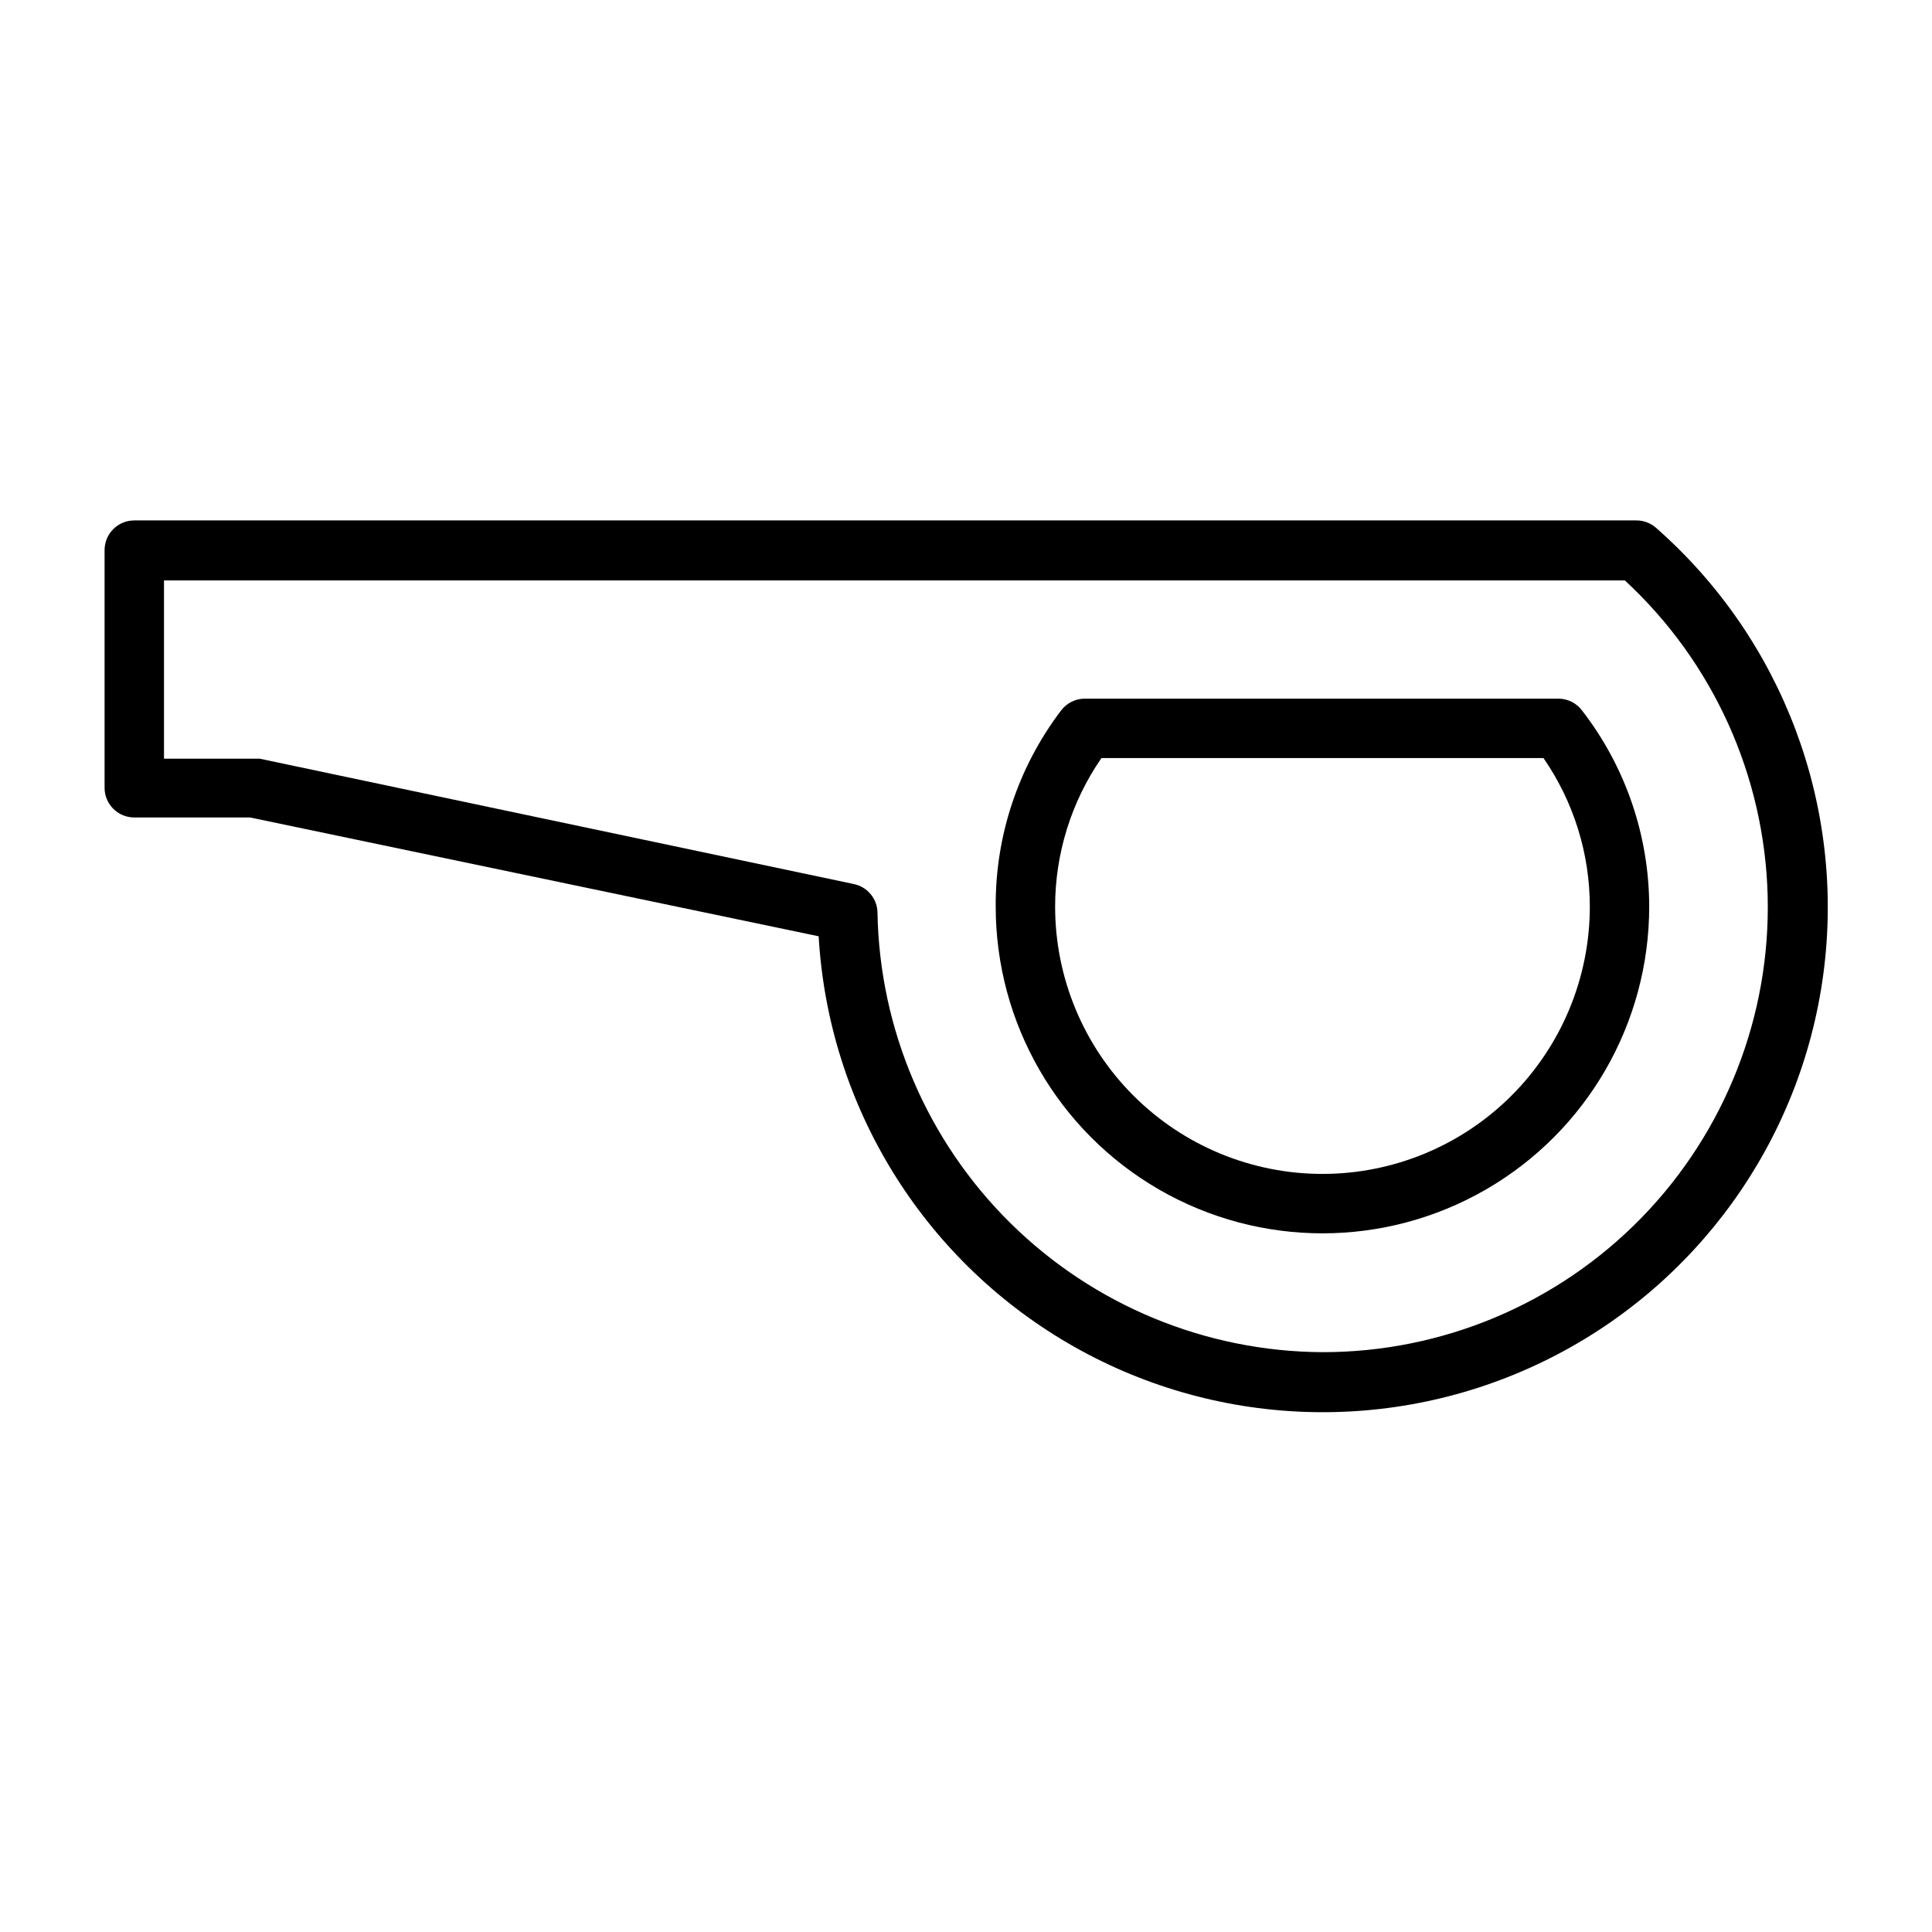
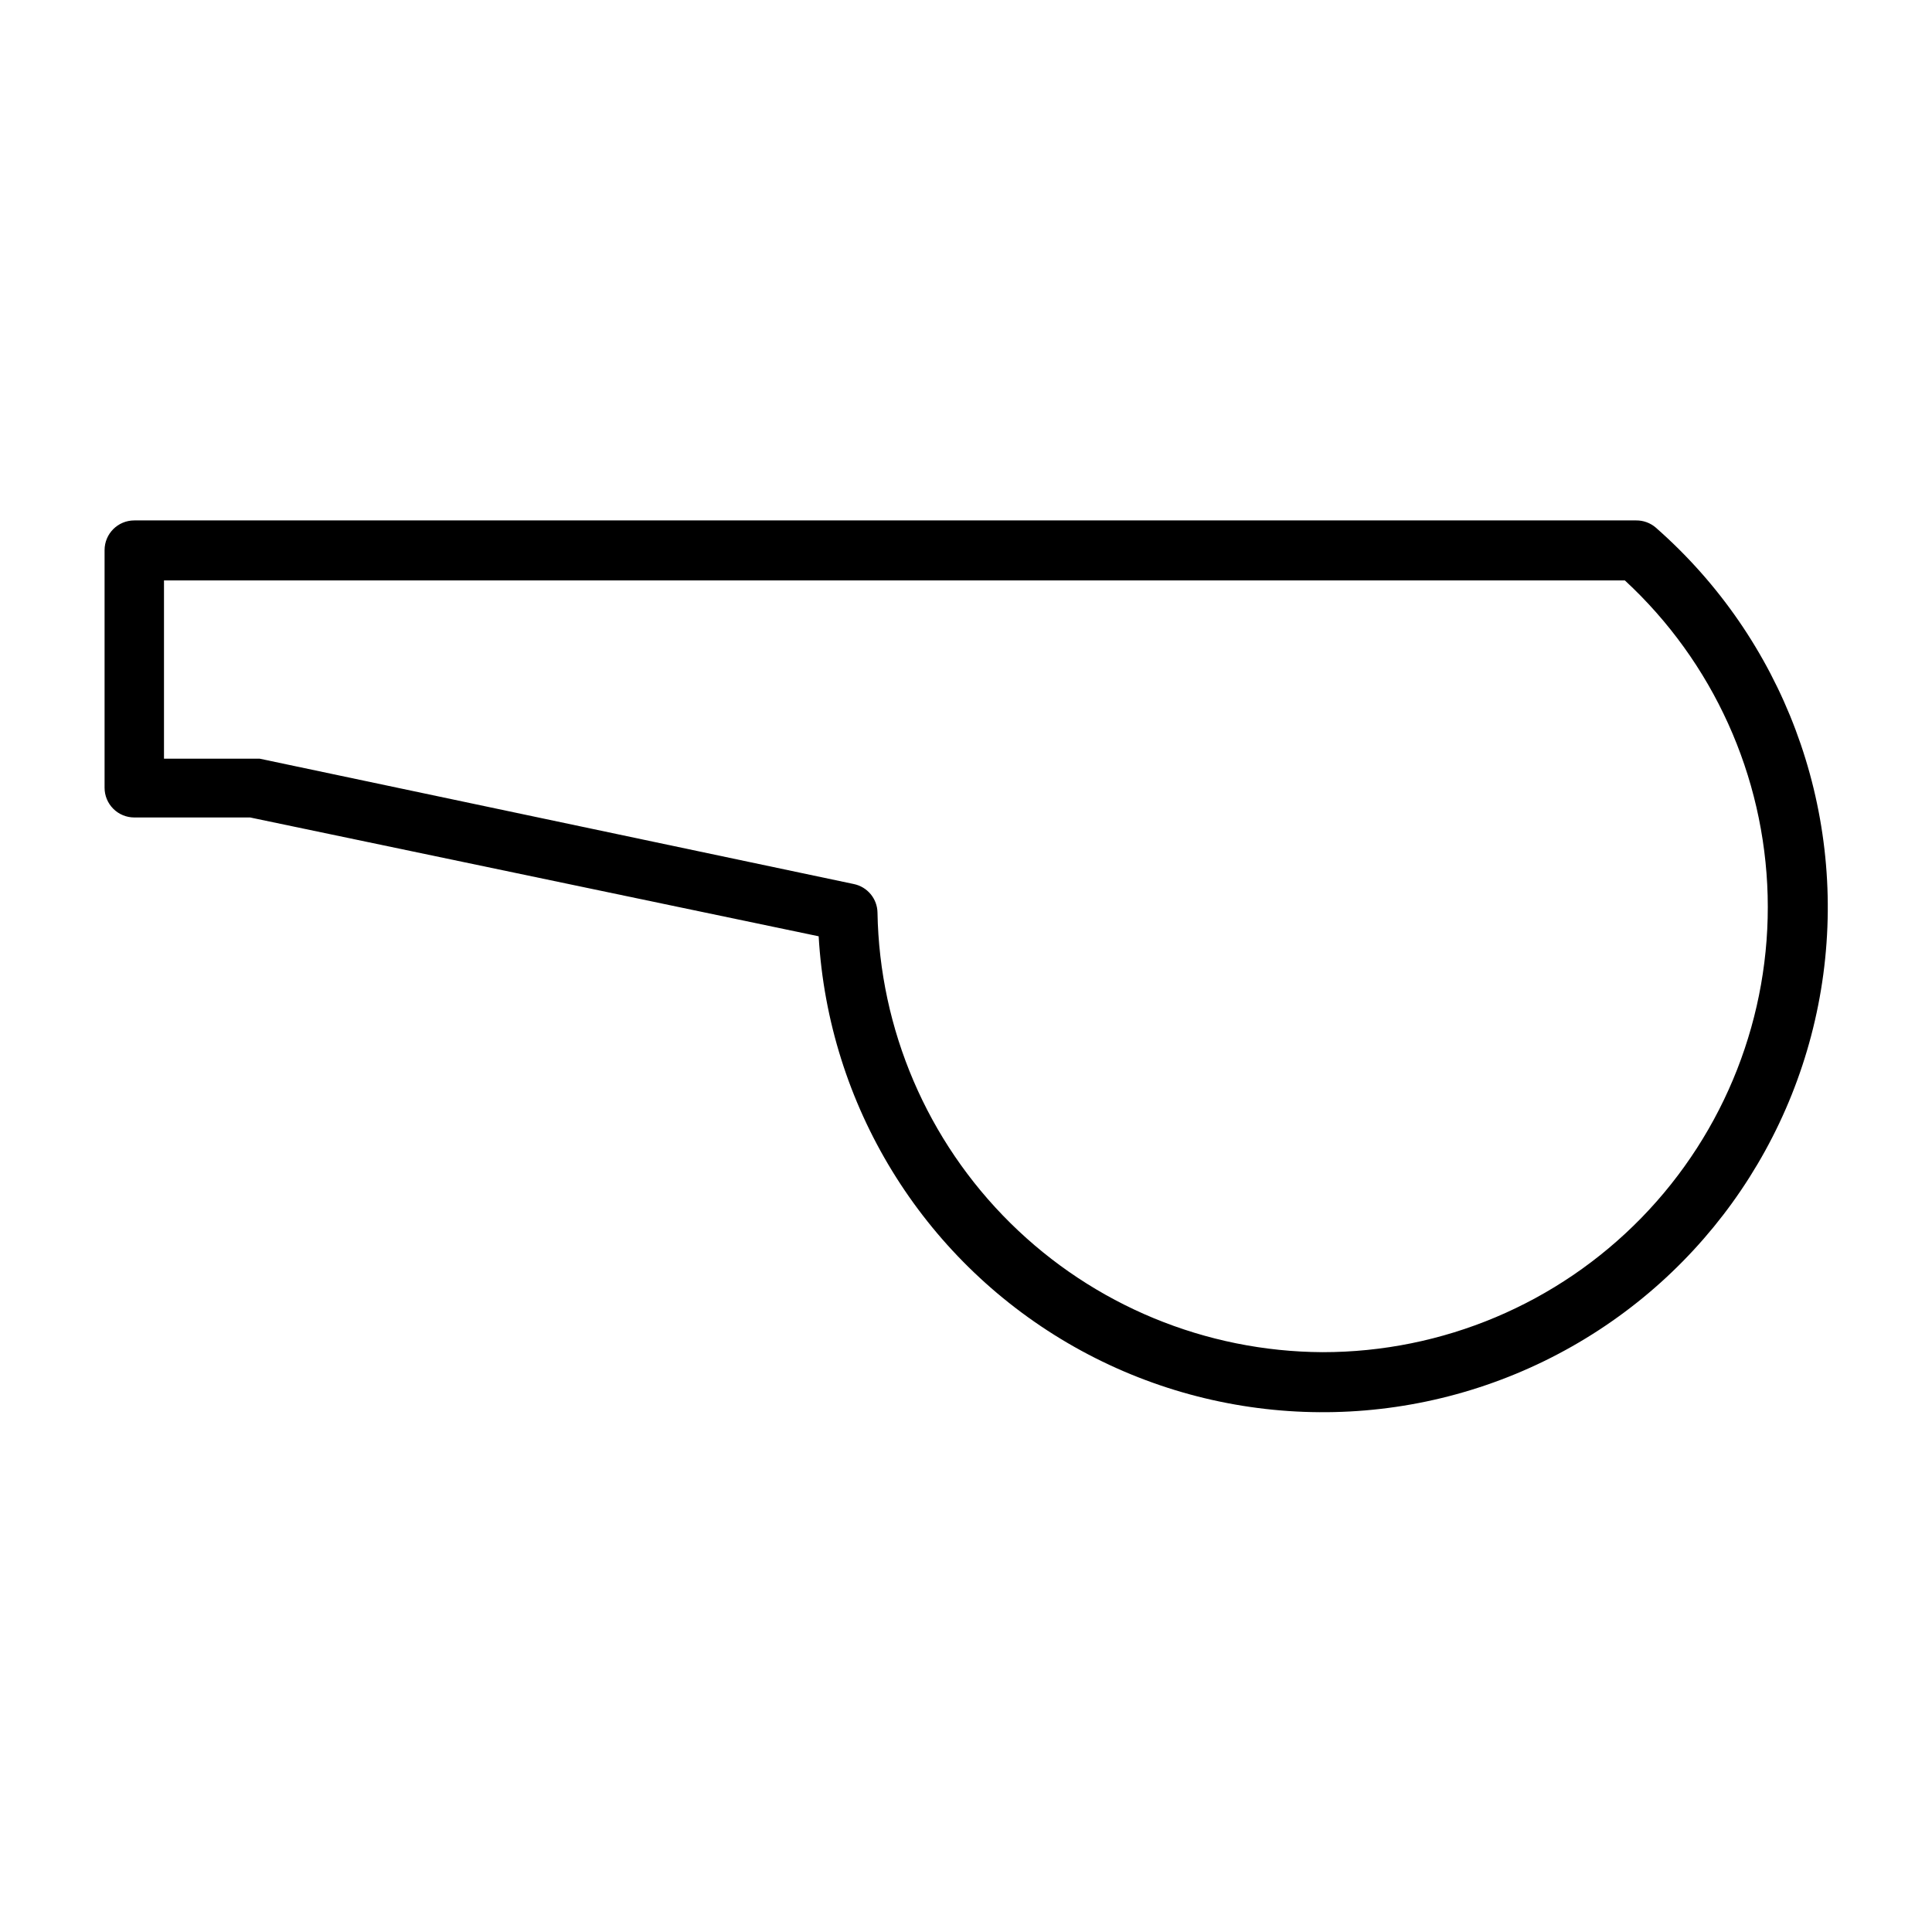
<svg xmlns="http://www.w3.org/2000/svg" fill="#000000" width="800px" height="800px" version="1.1" viewBox="144 144 512 512">
  <g>
-     <path d="m582.79 283.81c-1.445-1.238-3.289-1.91-5.195-1.891h-398.01c-4.348 0-7.871 3.523-7.871 7.871v62.977c0 2.09 0.828 4.09 2.305 5.566 1.477 1.477 3.477 2.305 5.566 2.305h30.699l150.67 31.488c2.578 44.715 27.352 85.176 66.008 107.8 38.656 22.621 86.066 24.406 126.31 4.754 40.25-19.652 67.996-58.133 73.93-102.53 5.93-44.395-10.742-88.812-44.418-118.34zm-88.324 218.53c-30.98-0.16-60.668-12.441-82.707-34.219-22.039-21.773-34.68-51.312-35.215-82.289-0.07-3.68-2.688-6.82-6.297-7.555l-157.44-33.219-25.348-0.004v-47.23h387.15c23.363 21.598 37.008 51.727 37.836 83.535 0.824 31.809-11.242 62.602-33.457 85.387-22.219 22.781-52.695 35.617-84.52 35.594z" />
-     <path d="m563.27 332.3c-1.488-1.984-3.82-3.152-6.301-3.152h-125.48c-2.481 0-4.812 1.168-6.301 3.152-11.344 14.934-17.434 33.199-17.316 51.953 0 30.938 16.504 59.523 43.297 74.992 26.789 15.469 59.801 15.469 86.59 0 26.793-15.469 43.297-44.055 43.297-74.992-0.02-18.809-6.277-37.082-17.789-51.953zm-68.805 122.8c-18.789 0-36.809-7.465-50.094-20.75-13.289-13.285-20.754-31.309-20.754-50.098 0.004-14.062 4.289-27.789 12.281-39.359h117.14c7.992 11.57 12.277 25.297 12.281 39.359 0 18.789-7.465 36.812-20.754 50.098-13.285 13.285-31.305 20.75-50.098 20.75z" />
+     <path d="m582.79 283.81c-1.445-1.238-3.289-1.91-5.195-1.891h-398.01c-4.348 0-7.871 3.523-7.871 7.871v62.977c0 2.09 0.828 4.09 2.305 5.566 1.477 1.477 3.477 2.305 5.566 2.305h30.699l150.67 31.488c2.578 44.715 27.352 85.176 66.008 107.8 38.656 22.621 86.066 24.406 126.31 4.754 40.25-19.652 67.996-58.133 73.93-102.53 5.93-44.395-10.742-88.812-44.418-118.34zm-88.324 218.53c-30.98-0.16-60.668-12.441-82.707-34.219-22.039-21.773-34.68-51.312-35.215-82.289-0.07-3.68-2.688-6.82-6.297-7.555l-157.44-33.219-25.348-0.004v-47.23h387.15c23.363 21.598 37.008 51.727 37.836 83.535 0.824 31.809-11.242 62.602-33.457 85.387-22.219 22.781-52.695 35.617-84.52 35.594" />
  </g>
</svg>